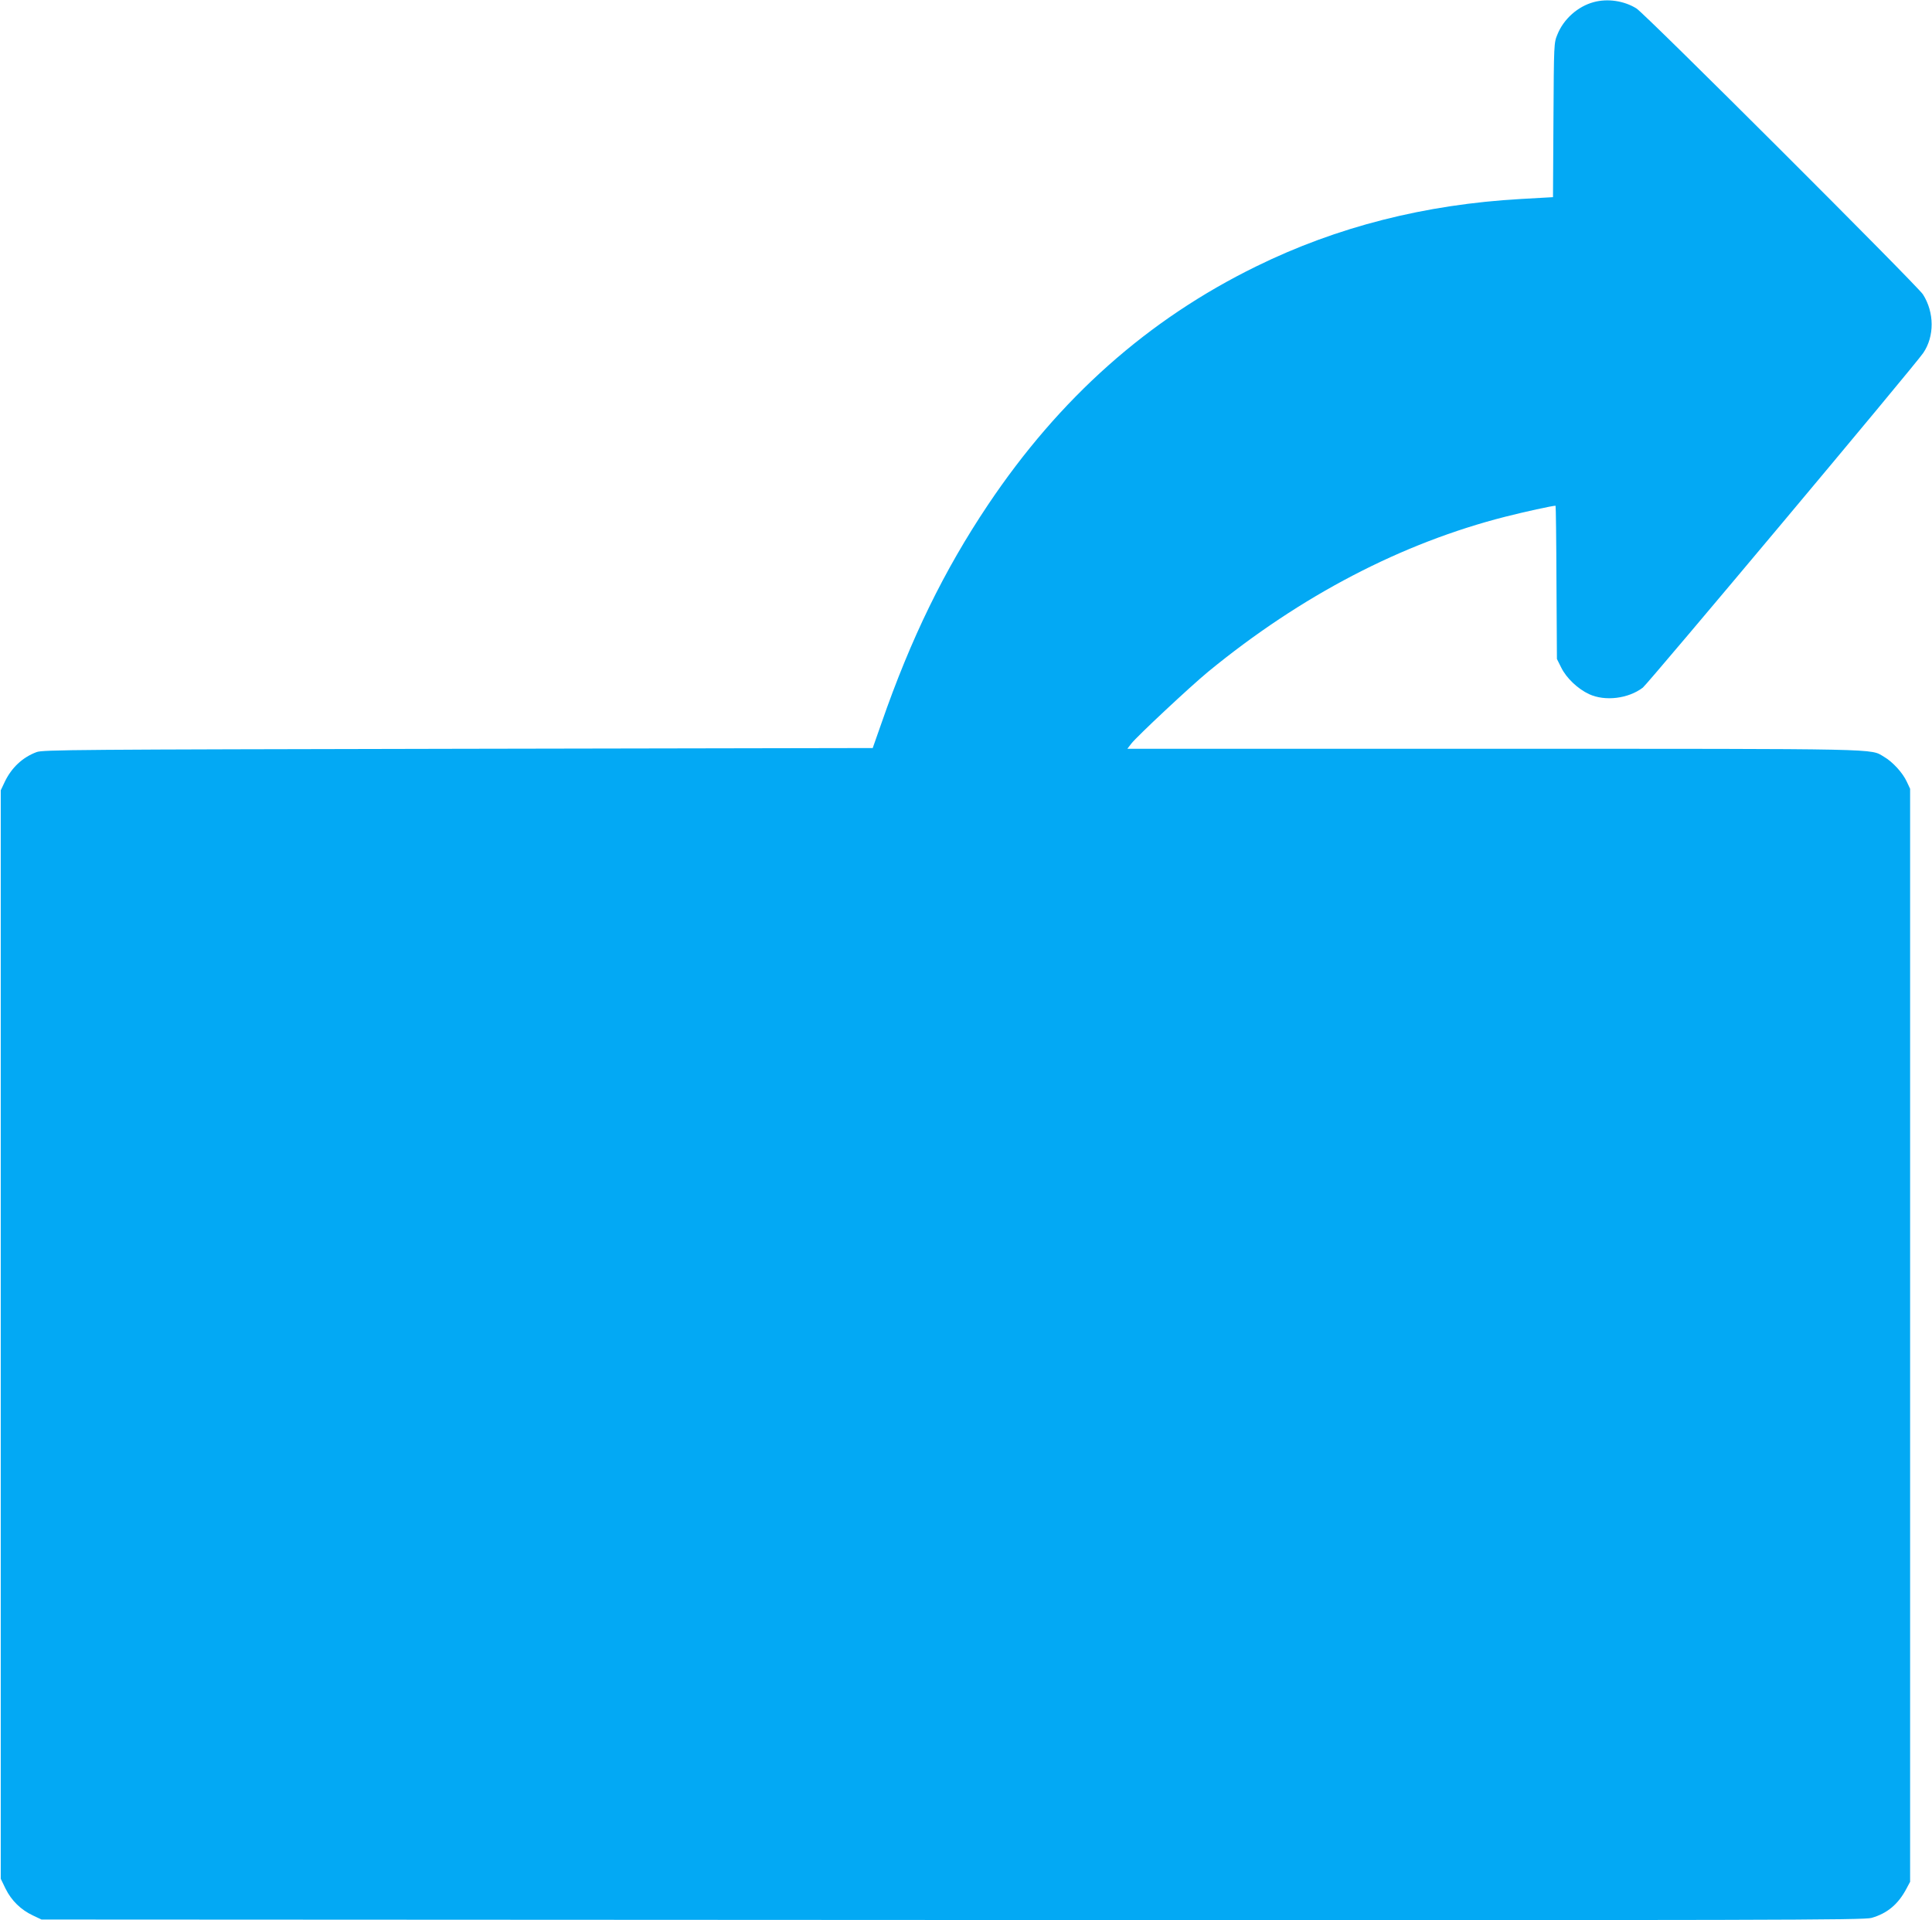
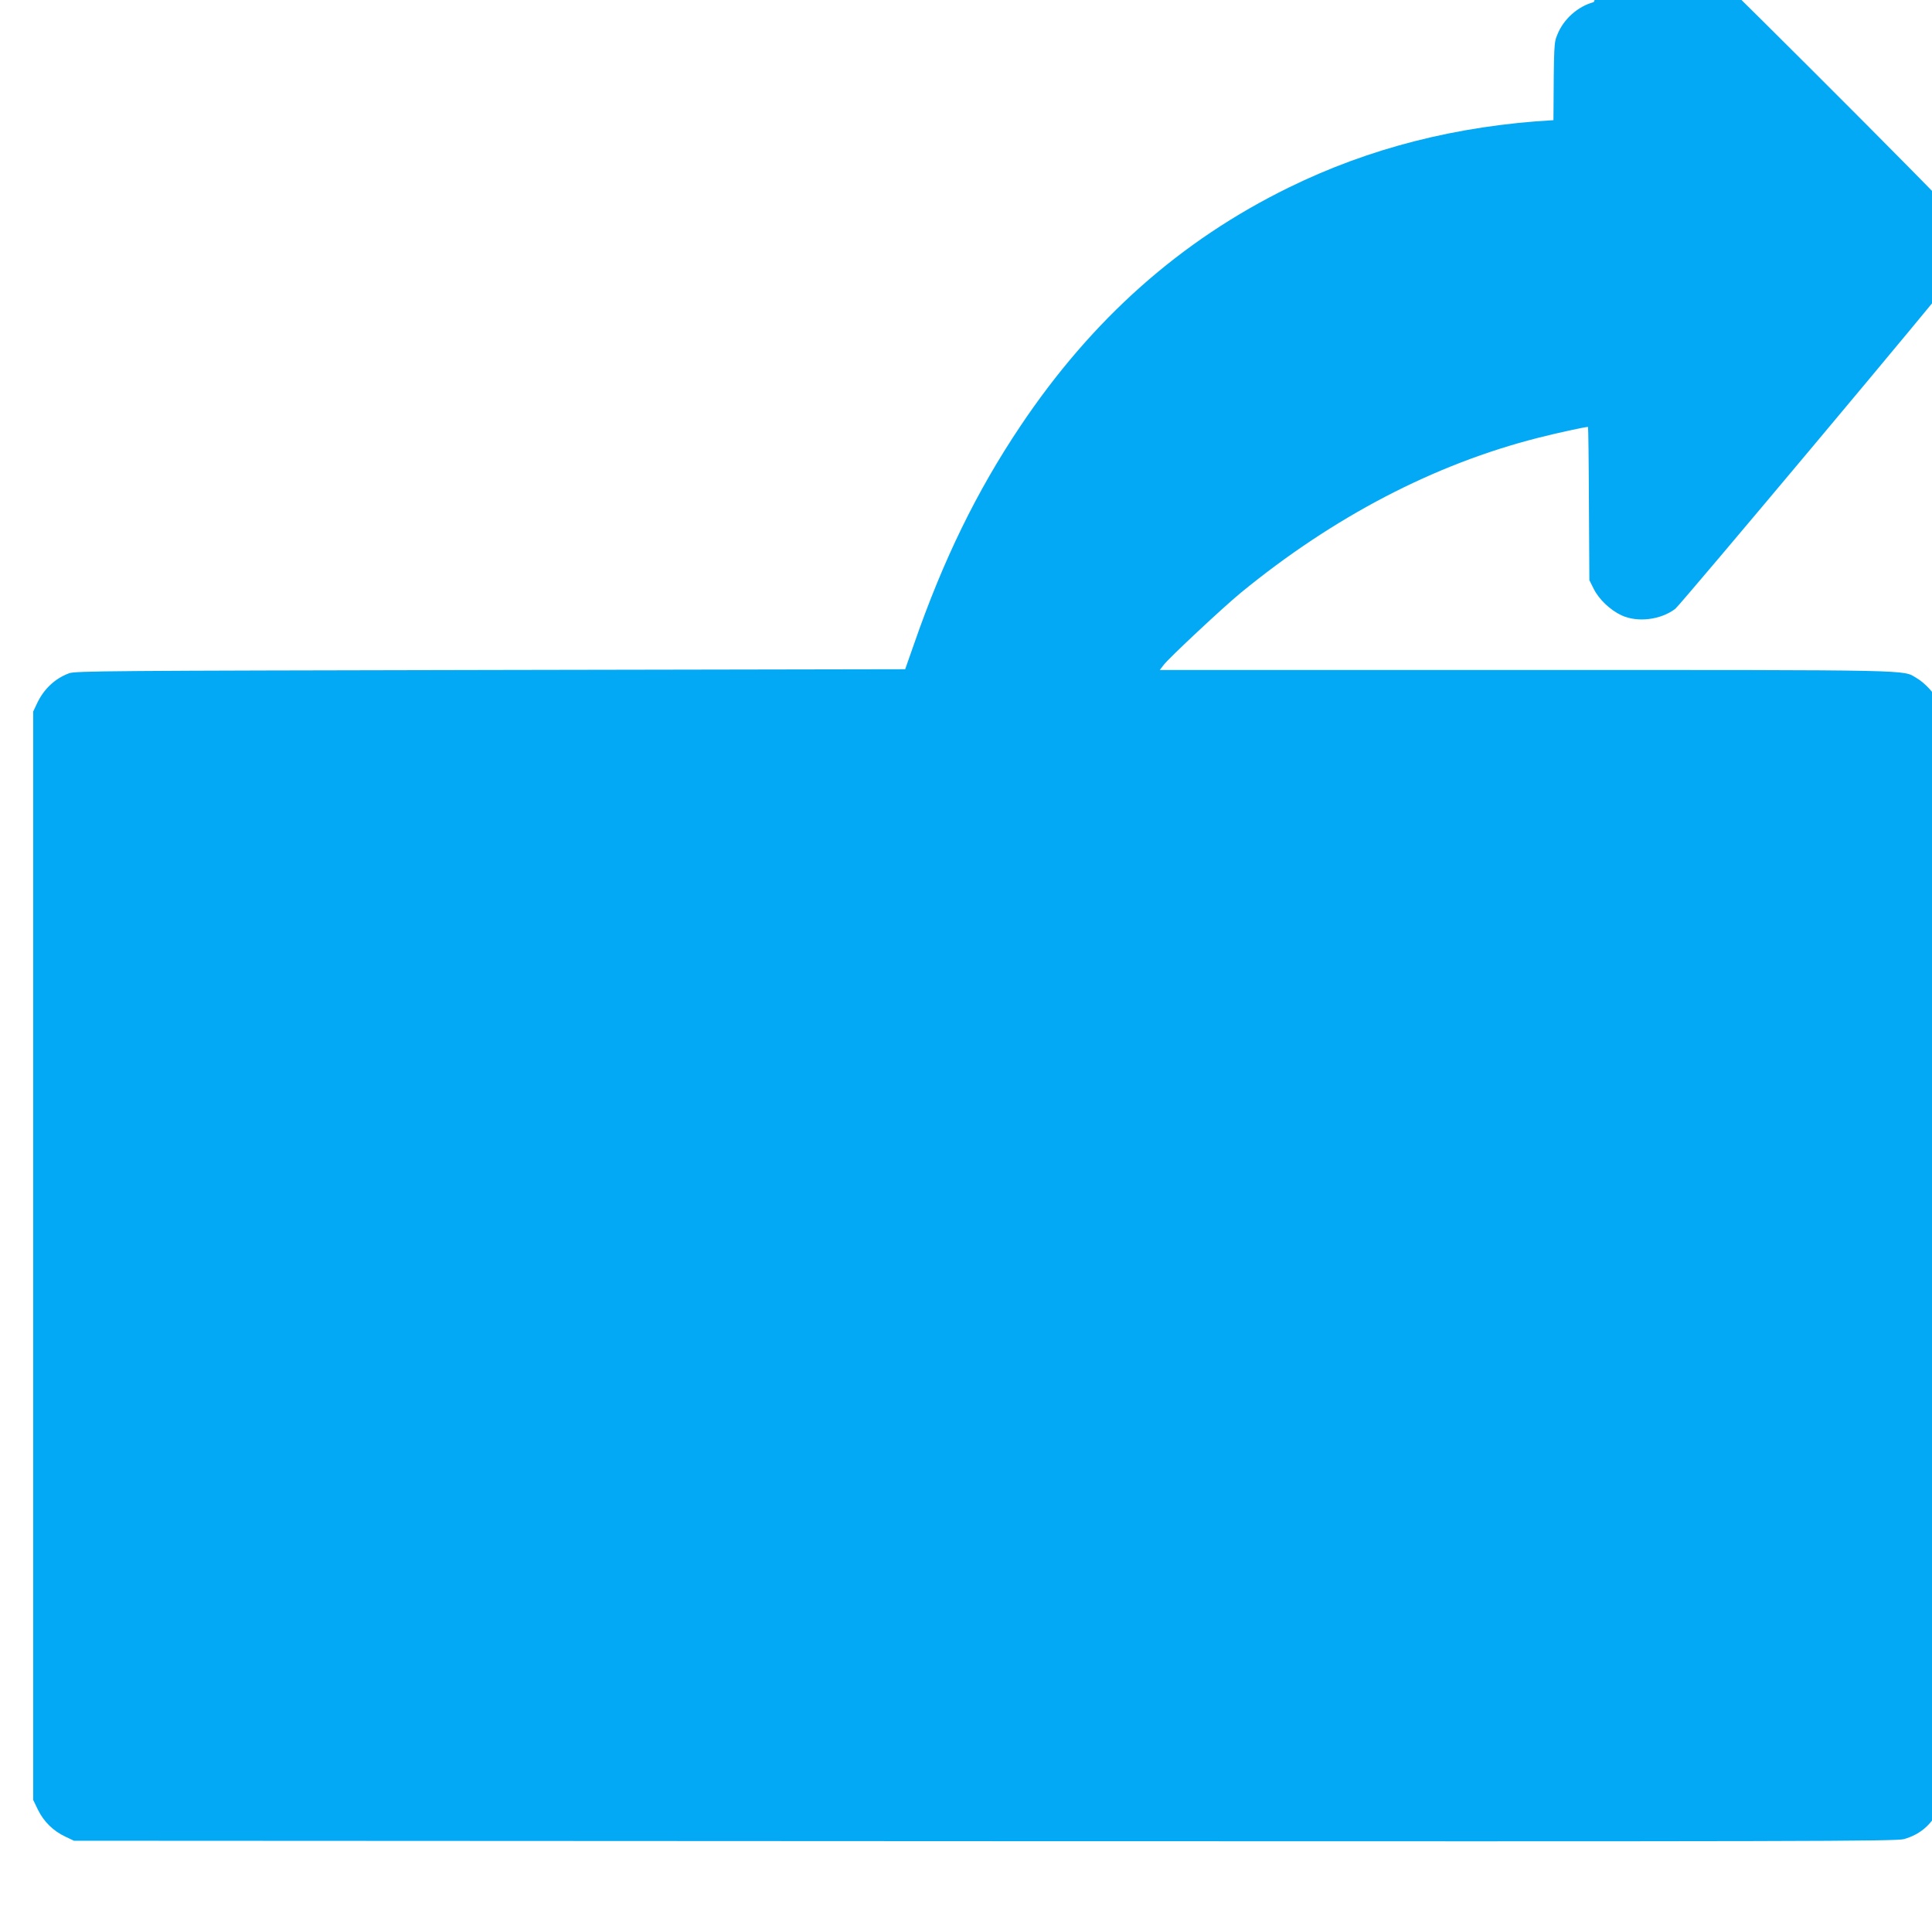
<svg xmlns="http://www.w3.org/2000/svg" version="1.0" width="1280pt" height="1272pt" viewBox="0 0 1280 1272" preserveAspectRatio="xMidYMid meet">
  <g transform="translate(0,1272) scale(0.1,-0.1)" fill="#03a9f4" stroke="none">
-     <path d="M10559 12706 c-105 -28 -200 -112 -241 -215 -23 -55 -23 -61 -26 -567 l-3 -510 -212 -12 c-637 -36 -1219 -184 -1753 -446 -719 -352 -1304 -872 -1779 -1581 -290 -433 -510 -883 -705 -1445 l-58 -165 -2748 -5 c-2524 -5 -2753 -6 -2792 -22 -94 -35 -167 -105 -211 -198 l-26 -55 0 -3605 0 -3605 32 -66 c39 -79 102 -140 181 -177 l57 -27 6035 -3 c5482 -2 6040 -1 6090 14 104 30 176 90 231 194 l24 45 0 3620 0 3620 -22 47 c-27 59 -94 132 -151 165 -94 55 35 53 -2585 53 l-2428 0 26 34 c36 47 390 378 510 477 615 504 1282 852 1971 1027 126 32 308 72 330 72 2 0 5 -228 6 -507 l3 -508 28 -56 c34 -70 110 -142 185 -177 106 -49 260 -30 356 43 35 27 1806 2139 1858 2217 75 110 74 269 -2 388 -38 59 -1842 1860 -1898 1894 -82 51 -191 67 -283 42z" />
+     <path d="M10559 12706 c-105 -28 -200 -112 -241 -215 -23 -55 -23 -61 -26 -567 c-637 -36 -1219 -184 -1753 -446 -719 -352 -1304 -872 -1779 -1581 -290 -433 -510 -883 -705 -1445 l-58 -165 -2748 -5 c-2524 -5 -2753 -6 -2792 -22 -94 -35 -167 -105 -211 -198 l-26 -55 0 -3605 0 -3605 32 -66 c39 -79 102 -140 181 -177 l57 -27 6035 -3 c5482 -2 6040 -1 6090 14 104 30 176 90 231 194 l24 45 0 3620 0 3620 -22 47 c-27 59 -94 132 -151 165 -94 55 35 53 -2585 53 l-2428 0 26 34 c36 47 390 378 510 477 615 504 1282 852 1971 1027 126 32 308 72 330 72 2 0 5 -228 6 -507 l3 -508 28 -56 c34 -70 110 -142 185 -177 106 -49 260 -30 356 43 35 27 1806 2139 1858 2217 75 110 74 269 -2 388 -38 59 -1842 1860 -1898 1894 -82 51 -191 67 -283 42z" />
  </g>
</svg>